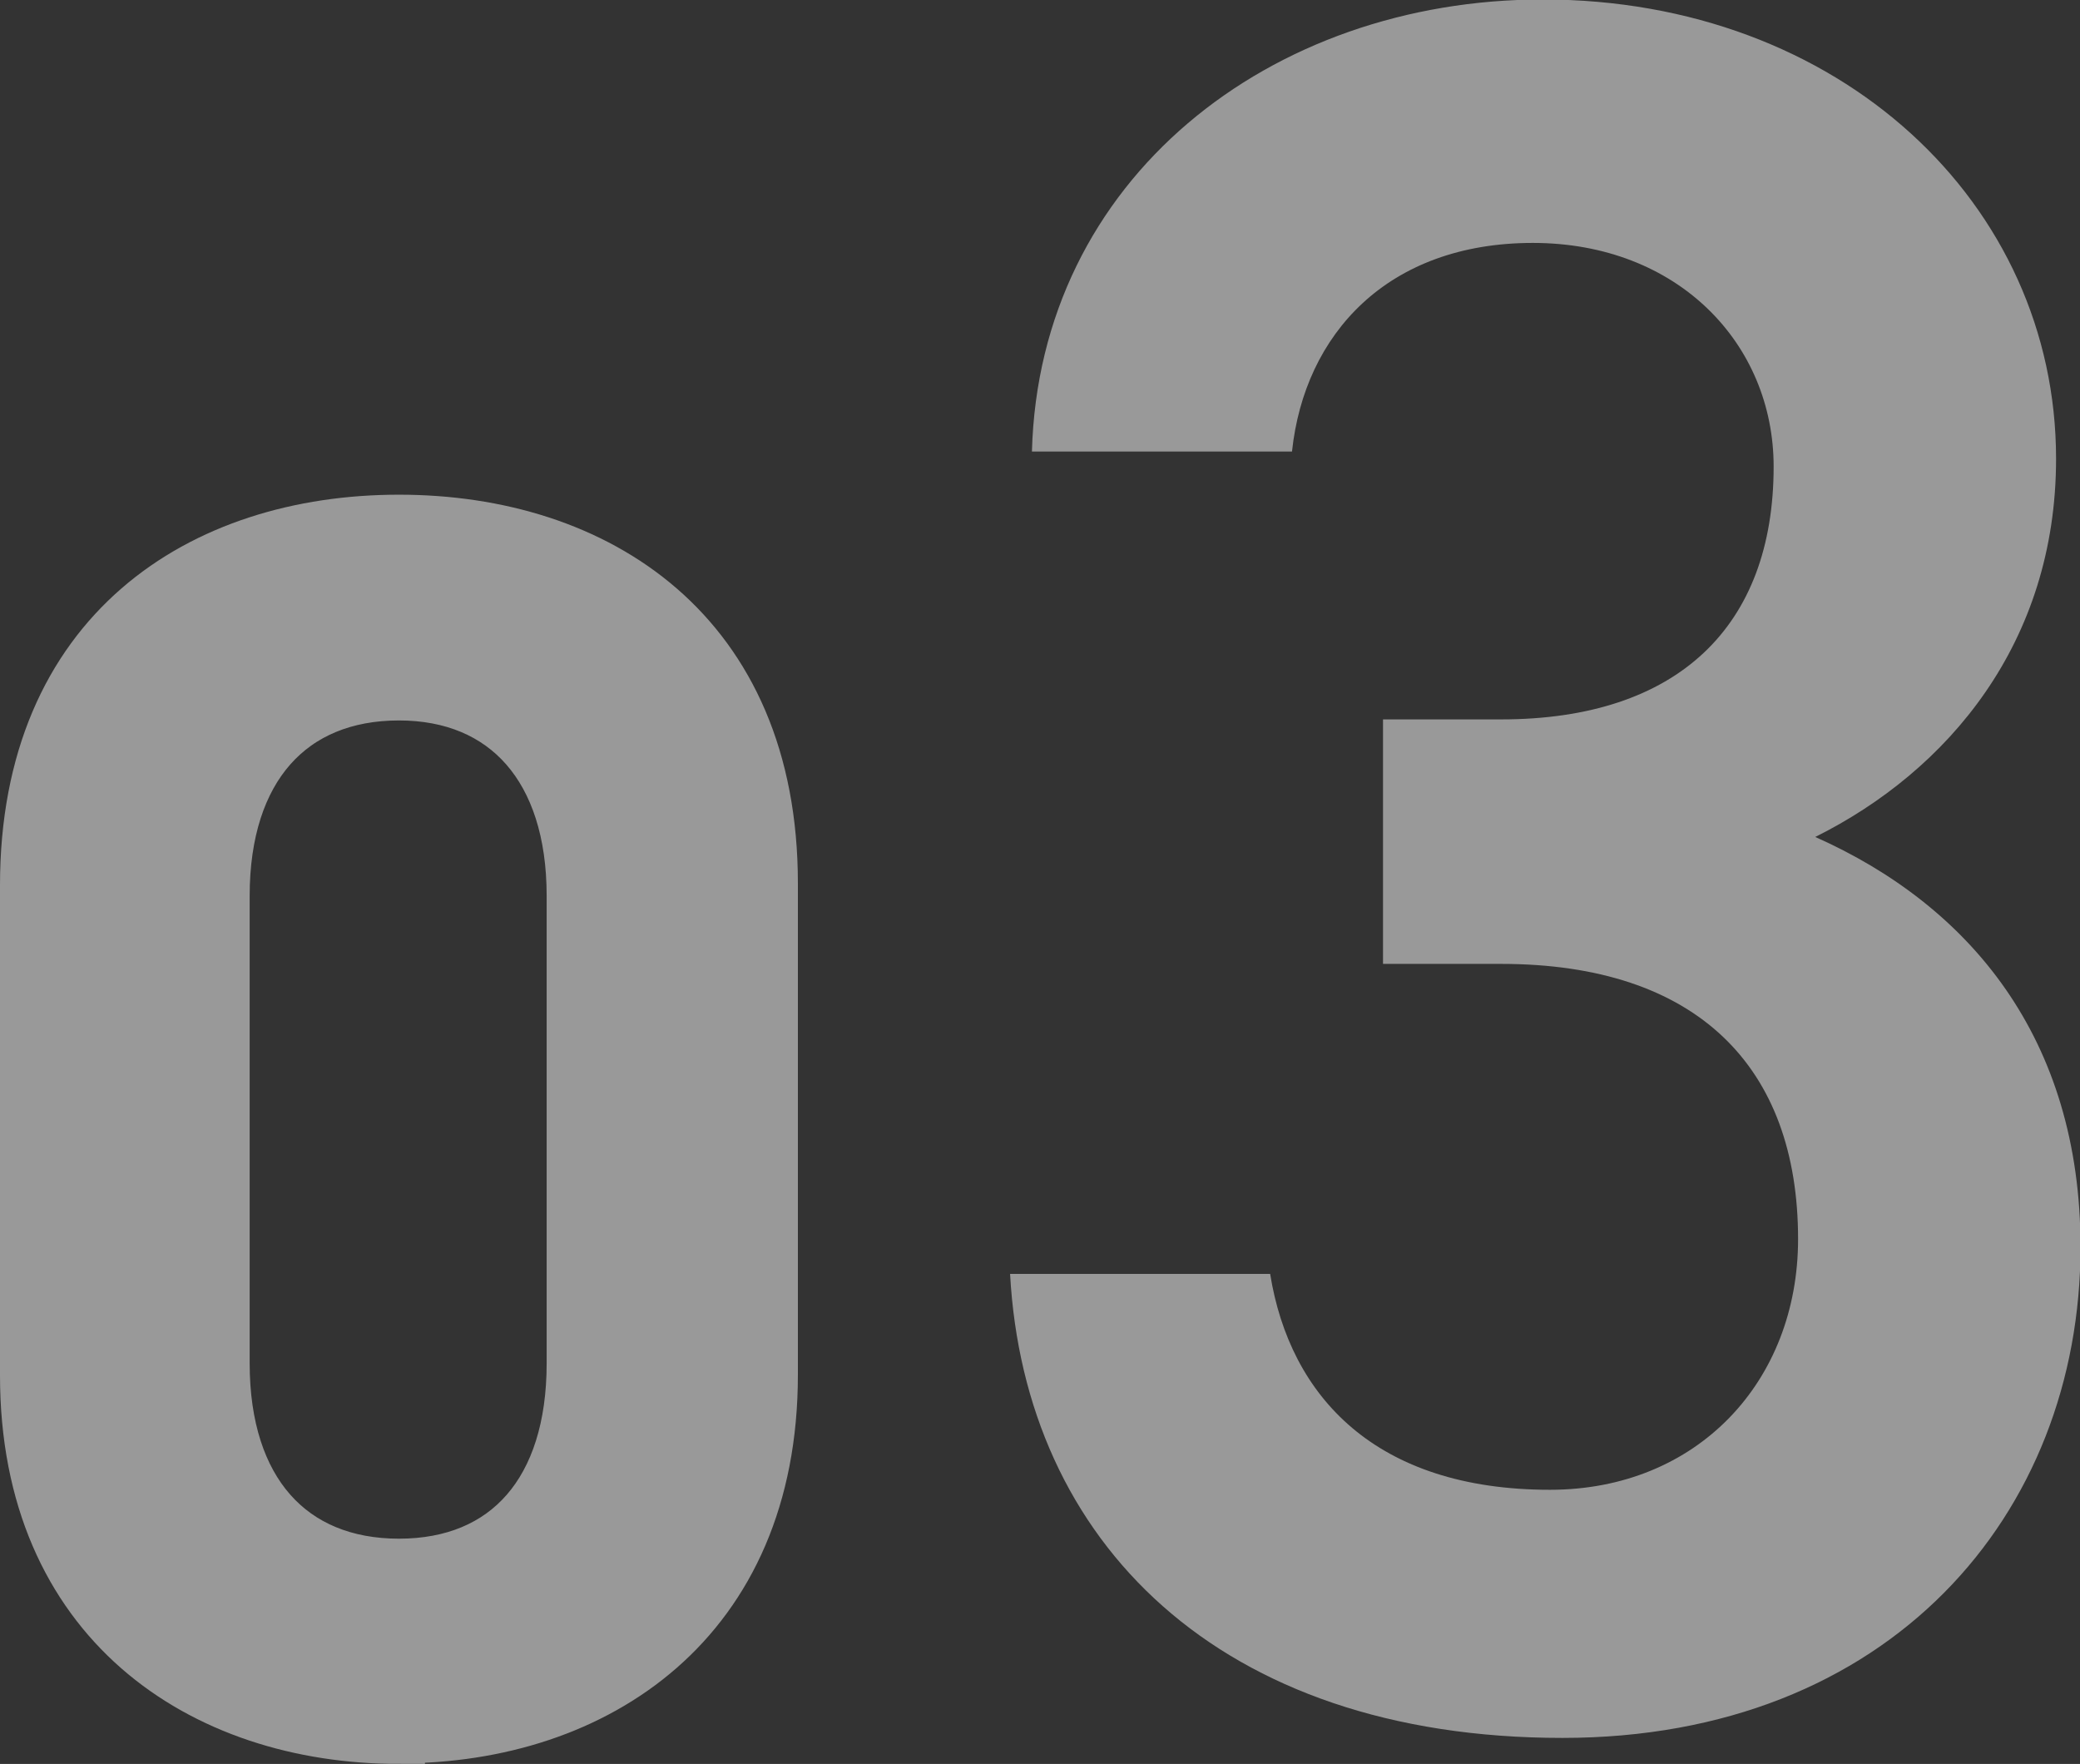
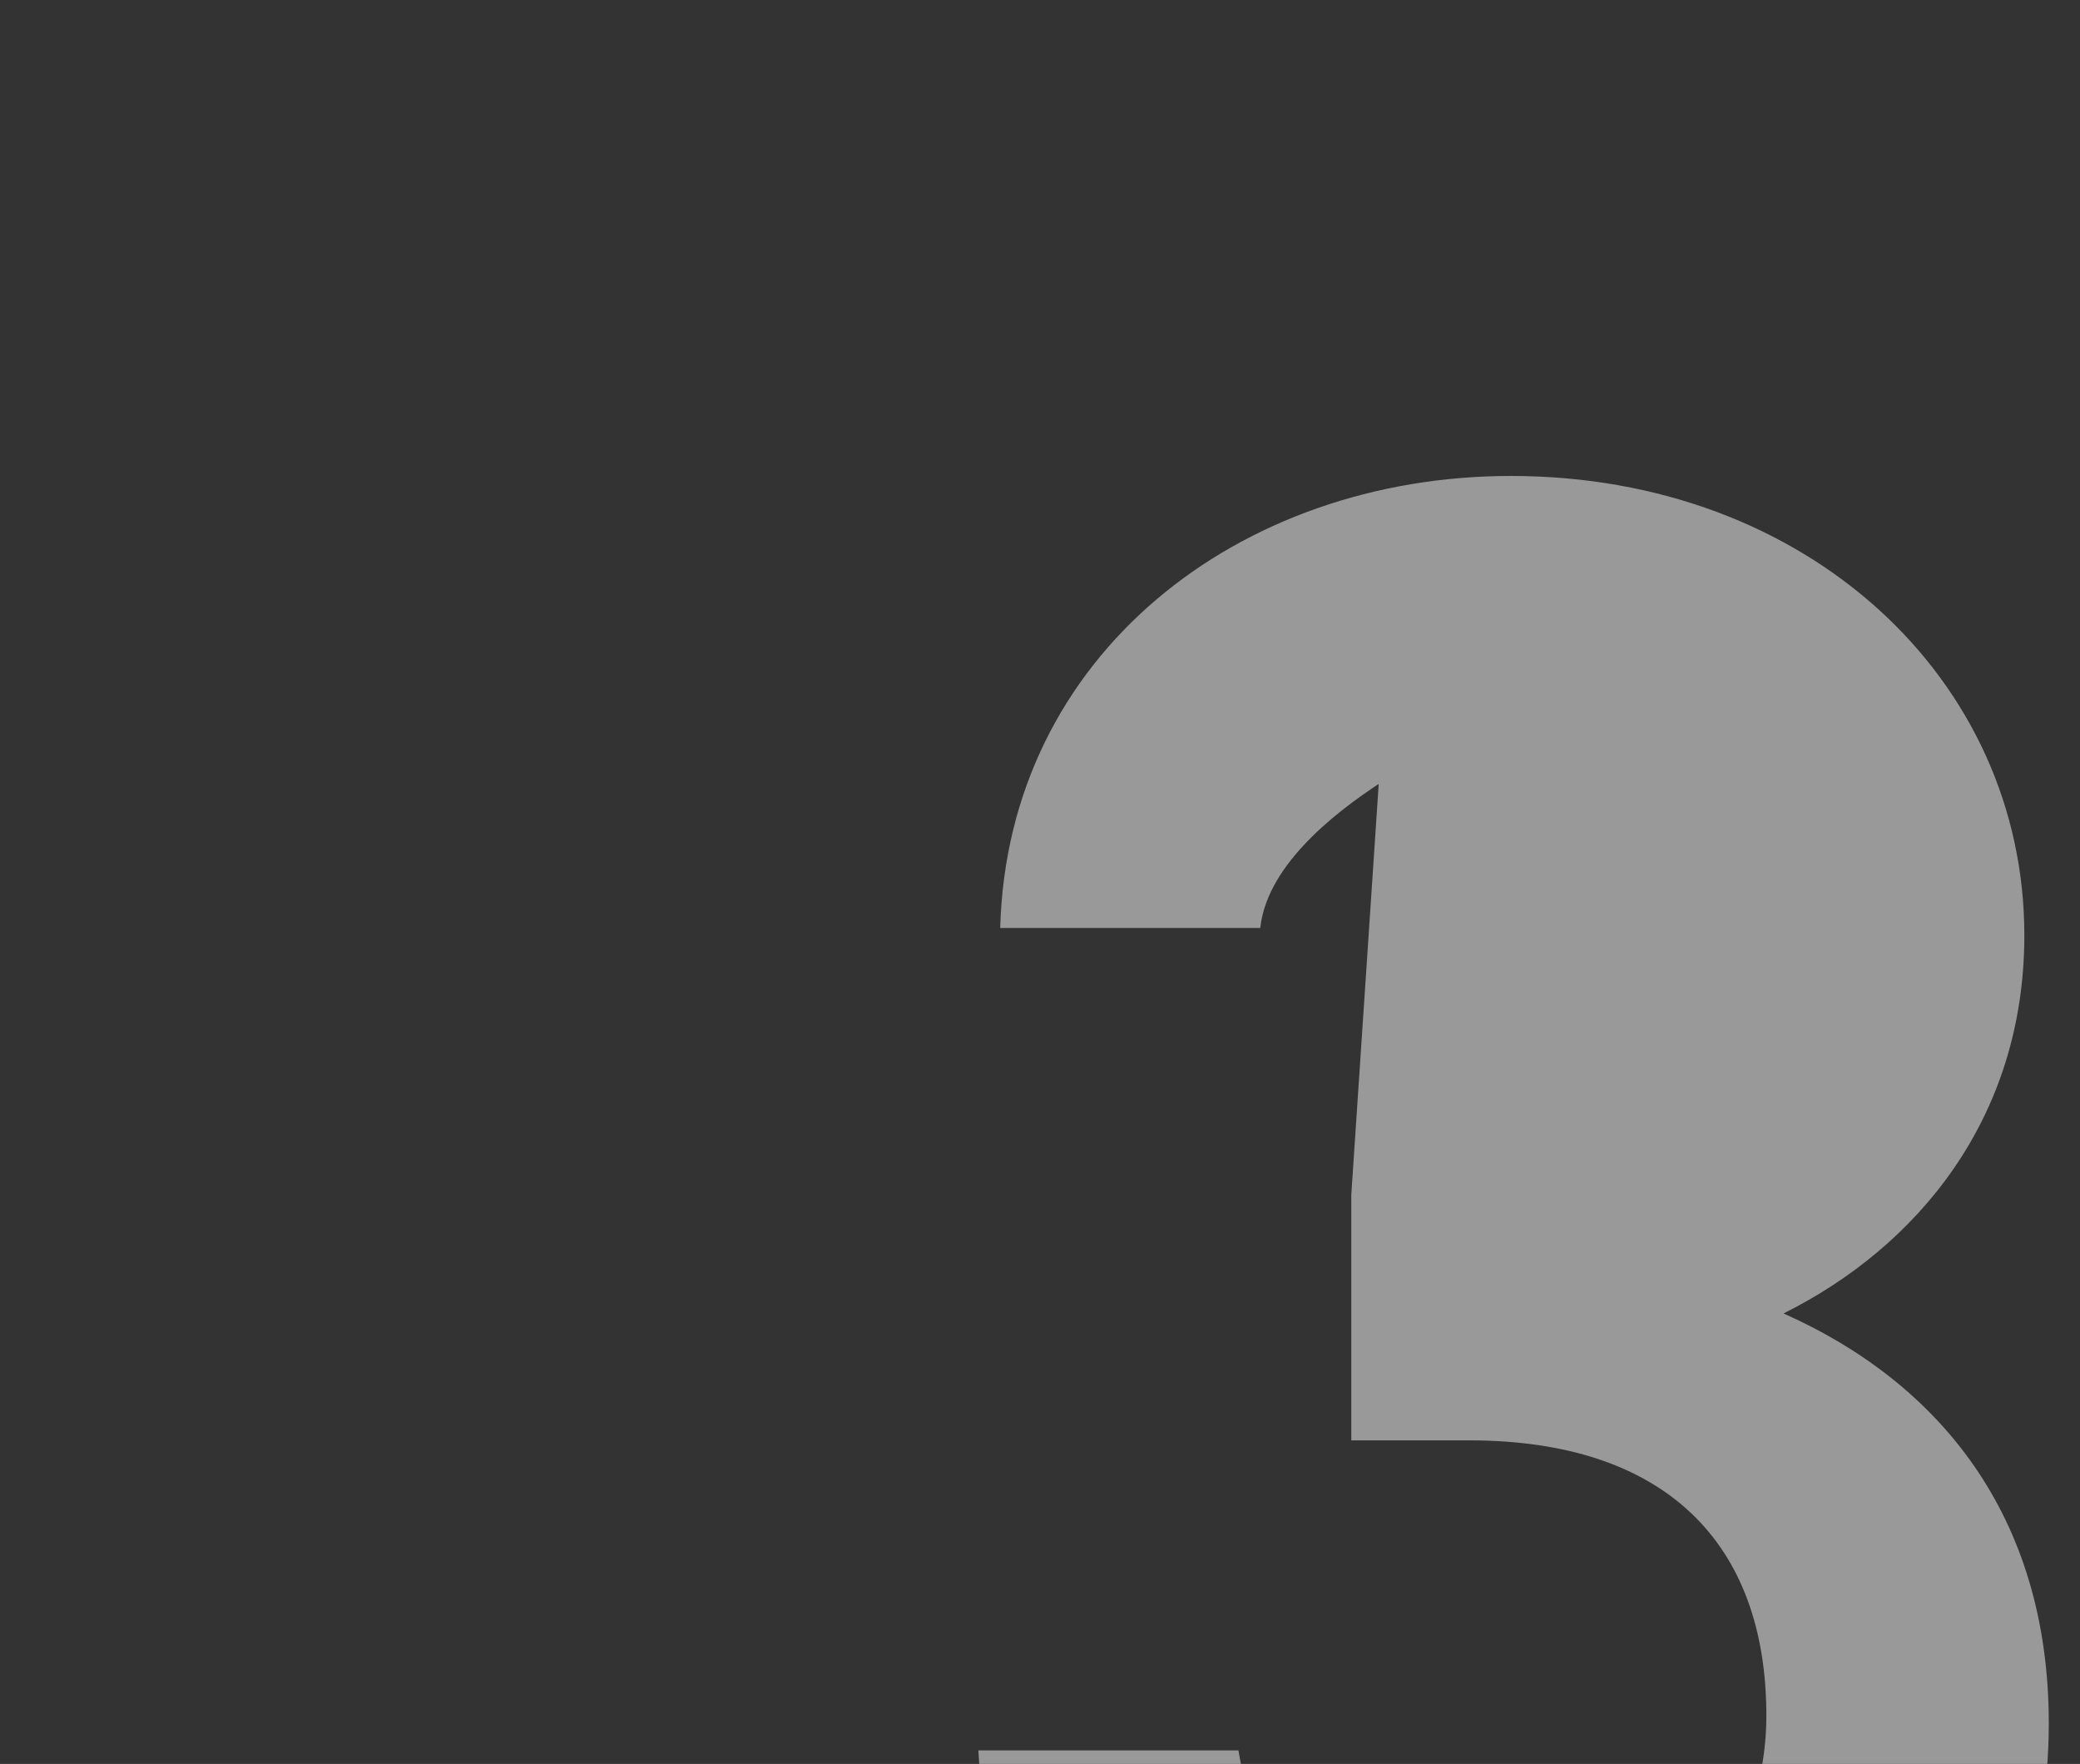
<svg xmlns="http://www.w3.org/2000/svg" viewBox="0 0 39.99 33.91">
  <rect x="0" y="0" width="39.99" height="33.91" fill="#333333" stroke="none" />
  <g opacity=".5" fill="#fff">
-     <path d="M7.67 33.41c-3.8 0-7.17-2.25-7.17-6.97v-9.42c0-4.86 3.37-7.01 7.17-7.01s7.17 2.15 7.17 6.97v9.45c0 4.73-3.37 6.97-7.17 6.97zm0-20.06c-2.08 0-3.37 1.42-3.37 3.87v8.99c0 2.45 1.29 3.87 3.37 3.87s3.34-1.42 3.34-3.87v-8.99c0-2.45-1.29-3.87-3.34-3.87z" stroke="#fff" stroke-miterlimit="10" />
-     <path d="M26.59 13.83h2.27c3.4 0 5.24-1.79 5.24-4.86 0-2.36-1.84-4.3-4.63-4.3s-4.39 1.75-4.63 4.01h-5c.14-5.24 4.58-8.69 9.82-8.69 5.71 0 9.87 3.92 9.87 8.83 0 3.54-2.08 6-4.63 7.27 2.97 1.32 5.1 3.87 5.1 7.88 0 5.15-3.68 9.44-9.96 9.44-6.61 0-10.34-3.78-10.62-8.92h5c.38 2.36 2.03 4.15 5.38 4.15 2.83 0 4.77-2.08 4.77-4.82 0-3.31-1.94-5.29-5.71-5.29h-2.27v-4.72z" />
+     <path d="M26.59 13.83h2.27s-4.39 1.75-4.63 4.01h-5c.14-5.24 4.58-8.69 9.82-8.69 5.71 0 9.87 3.92 9.87 8.83 0 3.54-2.08 6-4.63 7.27 2.97 1.32 5.1 3.87 5.1 7.88 0 5.15-3.68 9.44-9.96 9.44-6.61 0-10.34-3.78-10.62-8.92h5c.38 2.36 2.03 4.15 5.38 4.15 2.83 0 4.77-2.08 4.77-4.82 0-3.31-1.94-5.29-5.71-5.29h-2.27v-4.72z" />
  </g>
</svg>